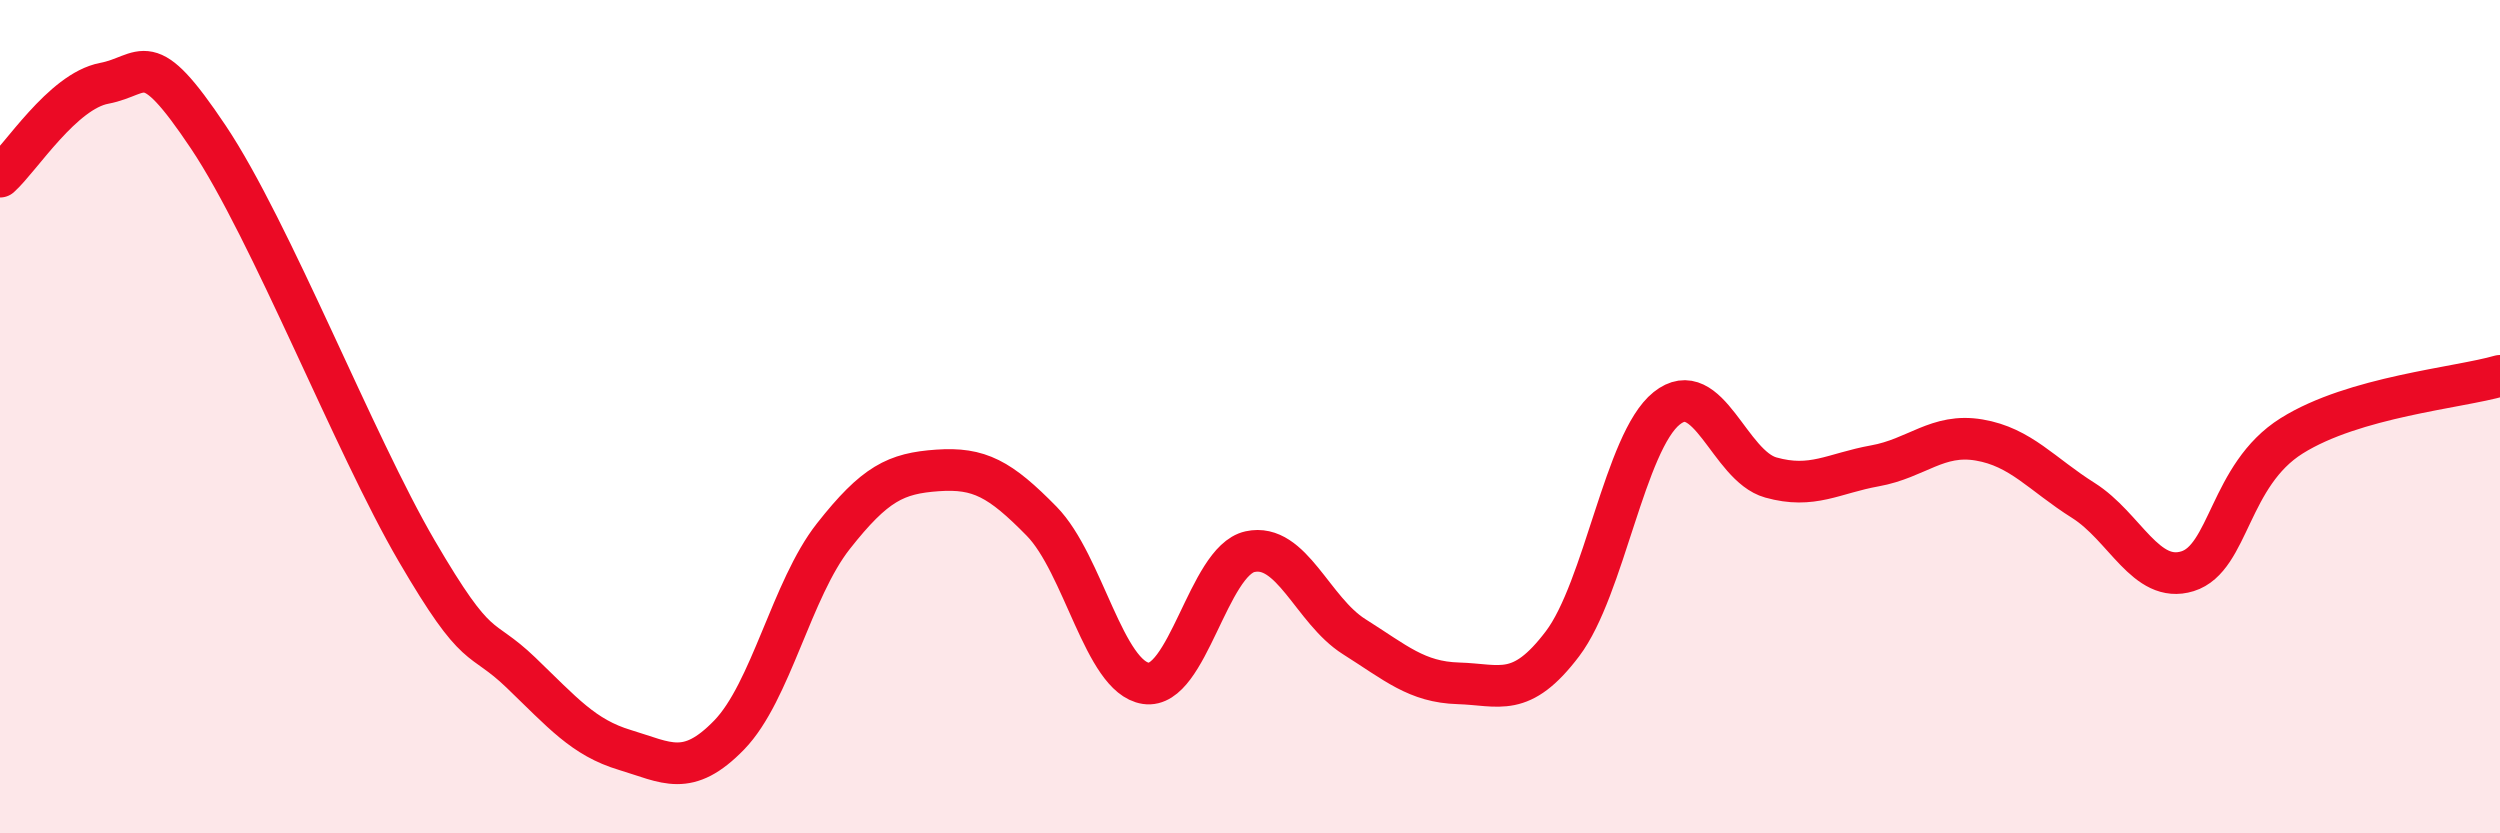
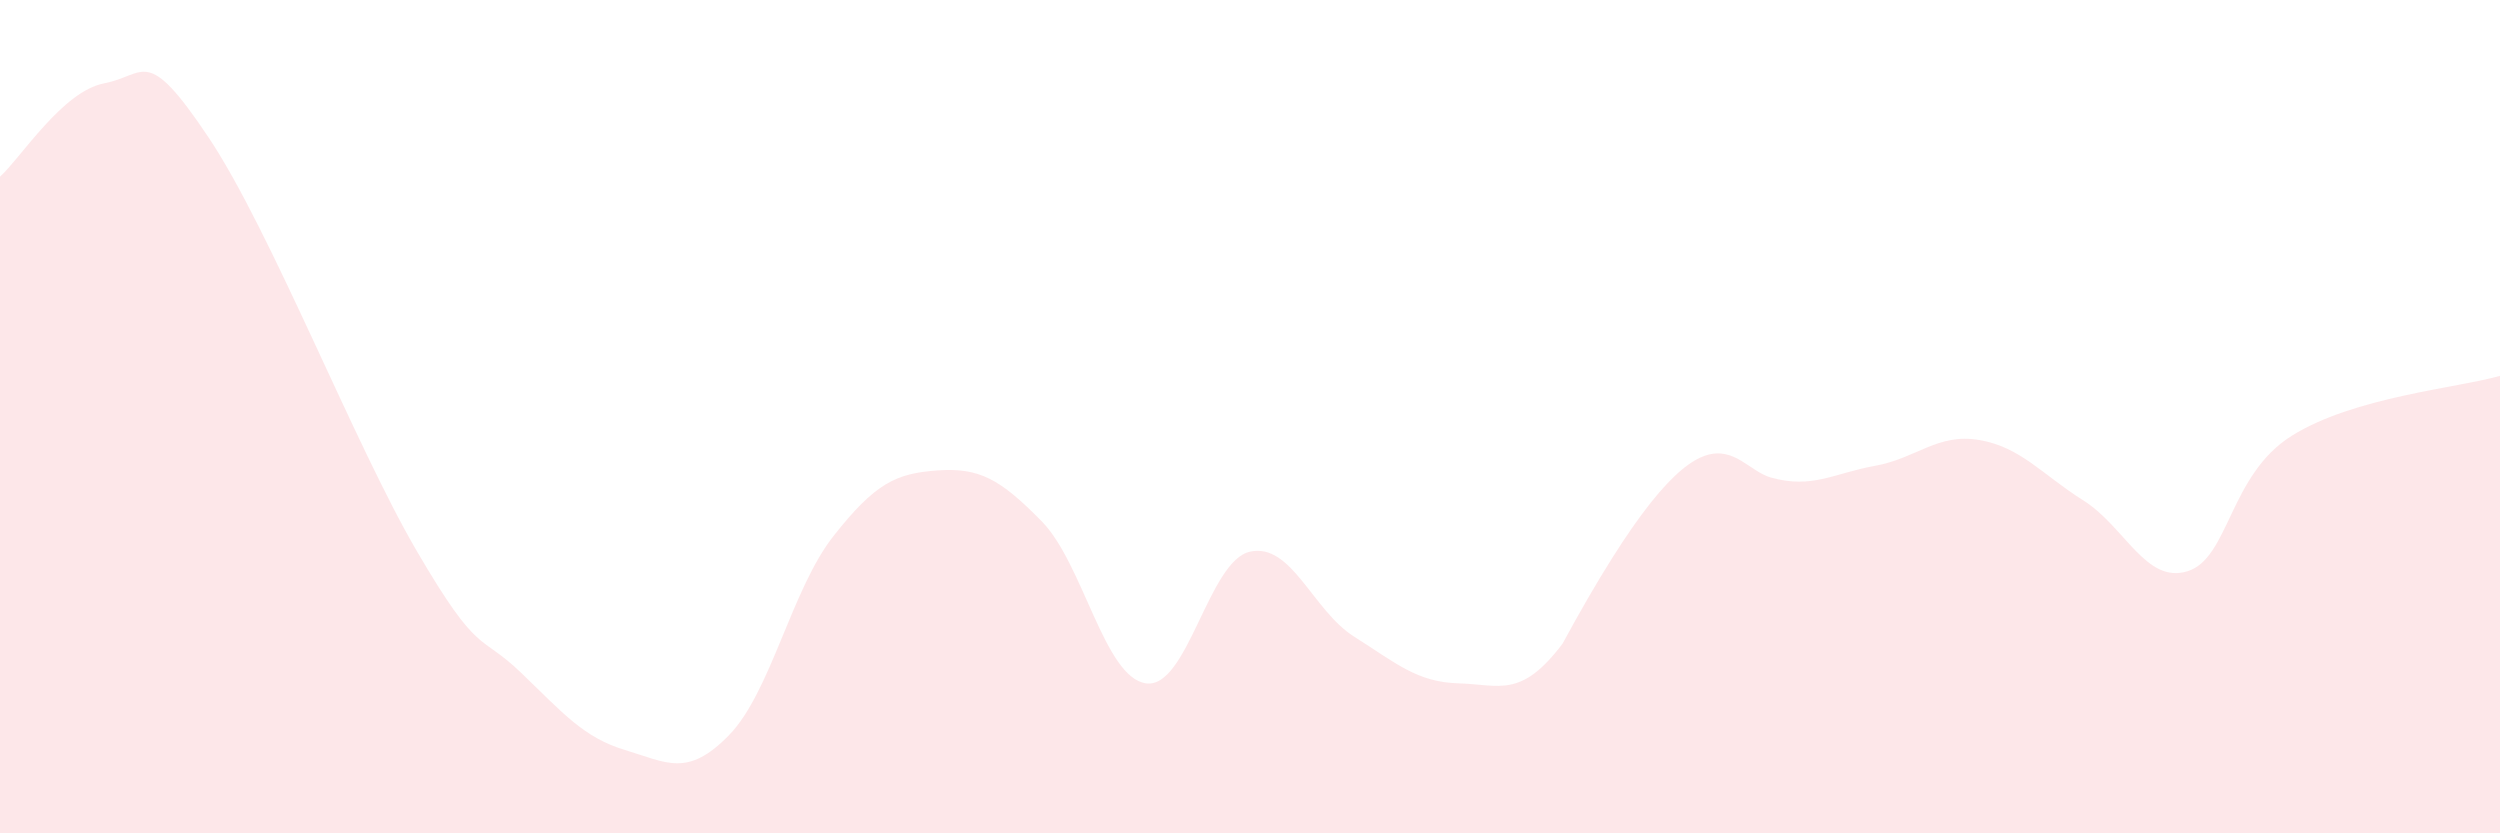
<svg xmlns="http://www.w3.org/2000/svg" width="60" height="20" viewBox="0 0 60 20">
-   <path d="M 0,4.24 C 0.5,3.79 1.5,2.19 2.5,2 C 3.5,1.81 3.5,1.05 5,3.29 C 6.5,5.53 8.5,10.65 10,13.22 C 11.5,15.79 11.5,15.18 12.5,16.14 C 13.5,17.1 14,17.7 15,18 C 16,18.3 16.5,18.67 17.5,17.64 C 18.5,16.61 19,14.14 20,12.87 C 21,11.6 21.5,11.36 22.5,11.29 C 23.5,11.22 24,11.49 25,12.51 C 26,13.53 26.5,16.25 27.5,16.4 C 28.5,16.55 29,13.46 30,13.24 C 31,13.02 31.5,14.65 32.5,15.28 C 33.5,15.91 34,16.37 35,16.4 C 36,16.43 36.5,16.77 37.5,15.45 C 38.5,14.13 39,10.6 40,9.8 C 41,9 41.5,11.18 42.5,11.46 C 43.5,11.74 44,11.36 45,11.18 C 46,11 46.5,10.39 47.5,10.56 C 48.5,10.73 49,11.38 50,12.01 C 51,12.64 51.5,14.02 52.5,13.71 C 53.5,13.4 53.5,11.4 55,10.46 C 56.5,9.52 59,9.31 60,9.02L60 20L0 20Z" fill="#EB0A25" opacity="0.1" stroke-linecap="round" stroke-linejoin="round" />
-   <path d="M 0,4.24 C 0.5,3.79 1.5,2.19 2.5,2 C 3.5,1.81 3.5,1.05 5,3.29 C 6.5,5.53 8.5,10.65 10,13.22 C 11.5,15.79 11.5,15.18 12.5,16.14 C 13.5,17.1 14,17.7 15,18 C 16,18.3 16.5,18.67 17.5,17.64 C 18.5,16.61 19,14.14 20,12.87 C 21,11.6 21.5,11.36 22.5,11.29 C 23.5,11.22 24,11.49 25,12.51 C 26,13.53 26.5,16.25 27.5,16.4 C 28.5,16.55 29,13.46 30,13.24 C 31,13.02 31.5,14.65 32.5,15.28 C 33.5,15.91 34,16.37 35,16.4 C 36,16.43 36.5,16.77 37.5,15.45 C 38.5,14.13 39,10.6 40,9.8 C 41,9 41.5,11.18 42.5,11.46 C 43.5,11.74 44,11.36 45,11.18 C 46,11 46.5,10.39 47.5,10.56 C 48.5,10.73 49,11.38 50,12.01 C 51,12.64 51.5,14.02 52.5,13.71 C 53.5,13.4 53.5,11.4 55,10.46 C 56.5,9.52 59,9.31 60,9.02" stroke="#EB0A25" stroke-width="1" fill="none" stroke-linecap="round" stroke-linejoin="round" />
+   <path d="M 0,4.24 C 0.5,3.79 1.5,2.19 2.5,2 C 3.5,1.81 3.5,1.05 5,3.29 C 6.5,5.53 8.5,10.65 10,13.22 C 11.5,15.79 11.5,15.18 12.5,16.14 C 13.5,17.1 14,17.7 15,18 C 16,18.3 16.5,18.67 17.5,17.64 C 18.5,16.61 19,14.14 20,12.87 C 21,11.6 21.5,11.36 22.5,11.29 C 23.5,11.22 24,11.49 25,12.51 C 26,13.53 26.5,16.25 27.5,16.4 C 28.5,16.55 29,13.46 30,13.24 C 31,13.02 31.5,14.65 32.5,15.28 C 33.5,15.91 34,16.37 35,16.4 C 36,16.43 36.5,16.77 37.5,15.45 C 41,9 41.5,11.18 42.5,11.46 C 43.5,11.74 44,11.36 45,11.18 C 46,11 46.5,10.39 47.5,10.56 C 48.5,10.73 49,11.38 50,12.01 C 51,12.64 51.5,14.02 52.5,13.71 C 53.5,13.4 53.5,11.4 55,10.46 C 56.5,9.52 59,9.31 60,9.02L60 20L0 20Z" fill="#EB0A25" opacity="0.1" stroke-linecap="round" stroke-linejoin="round" />
</svg>